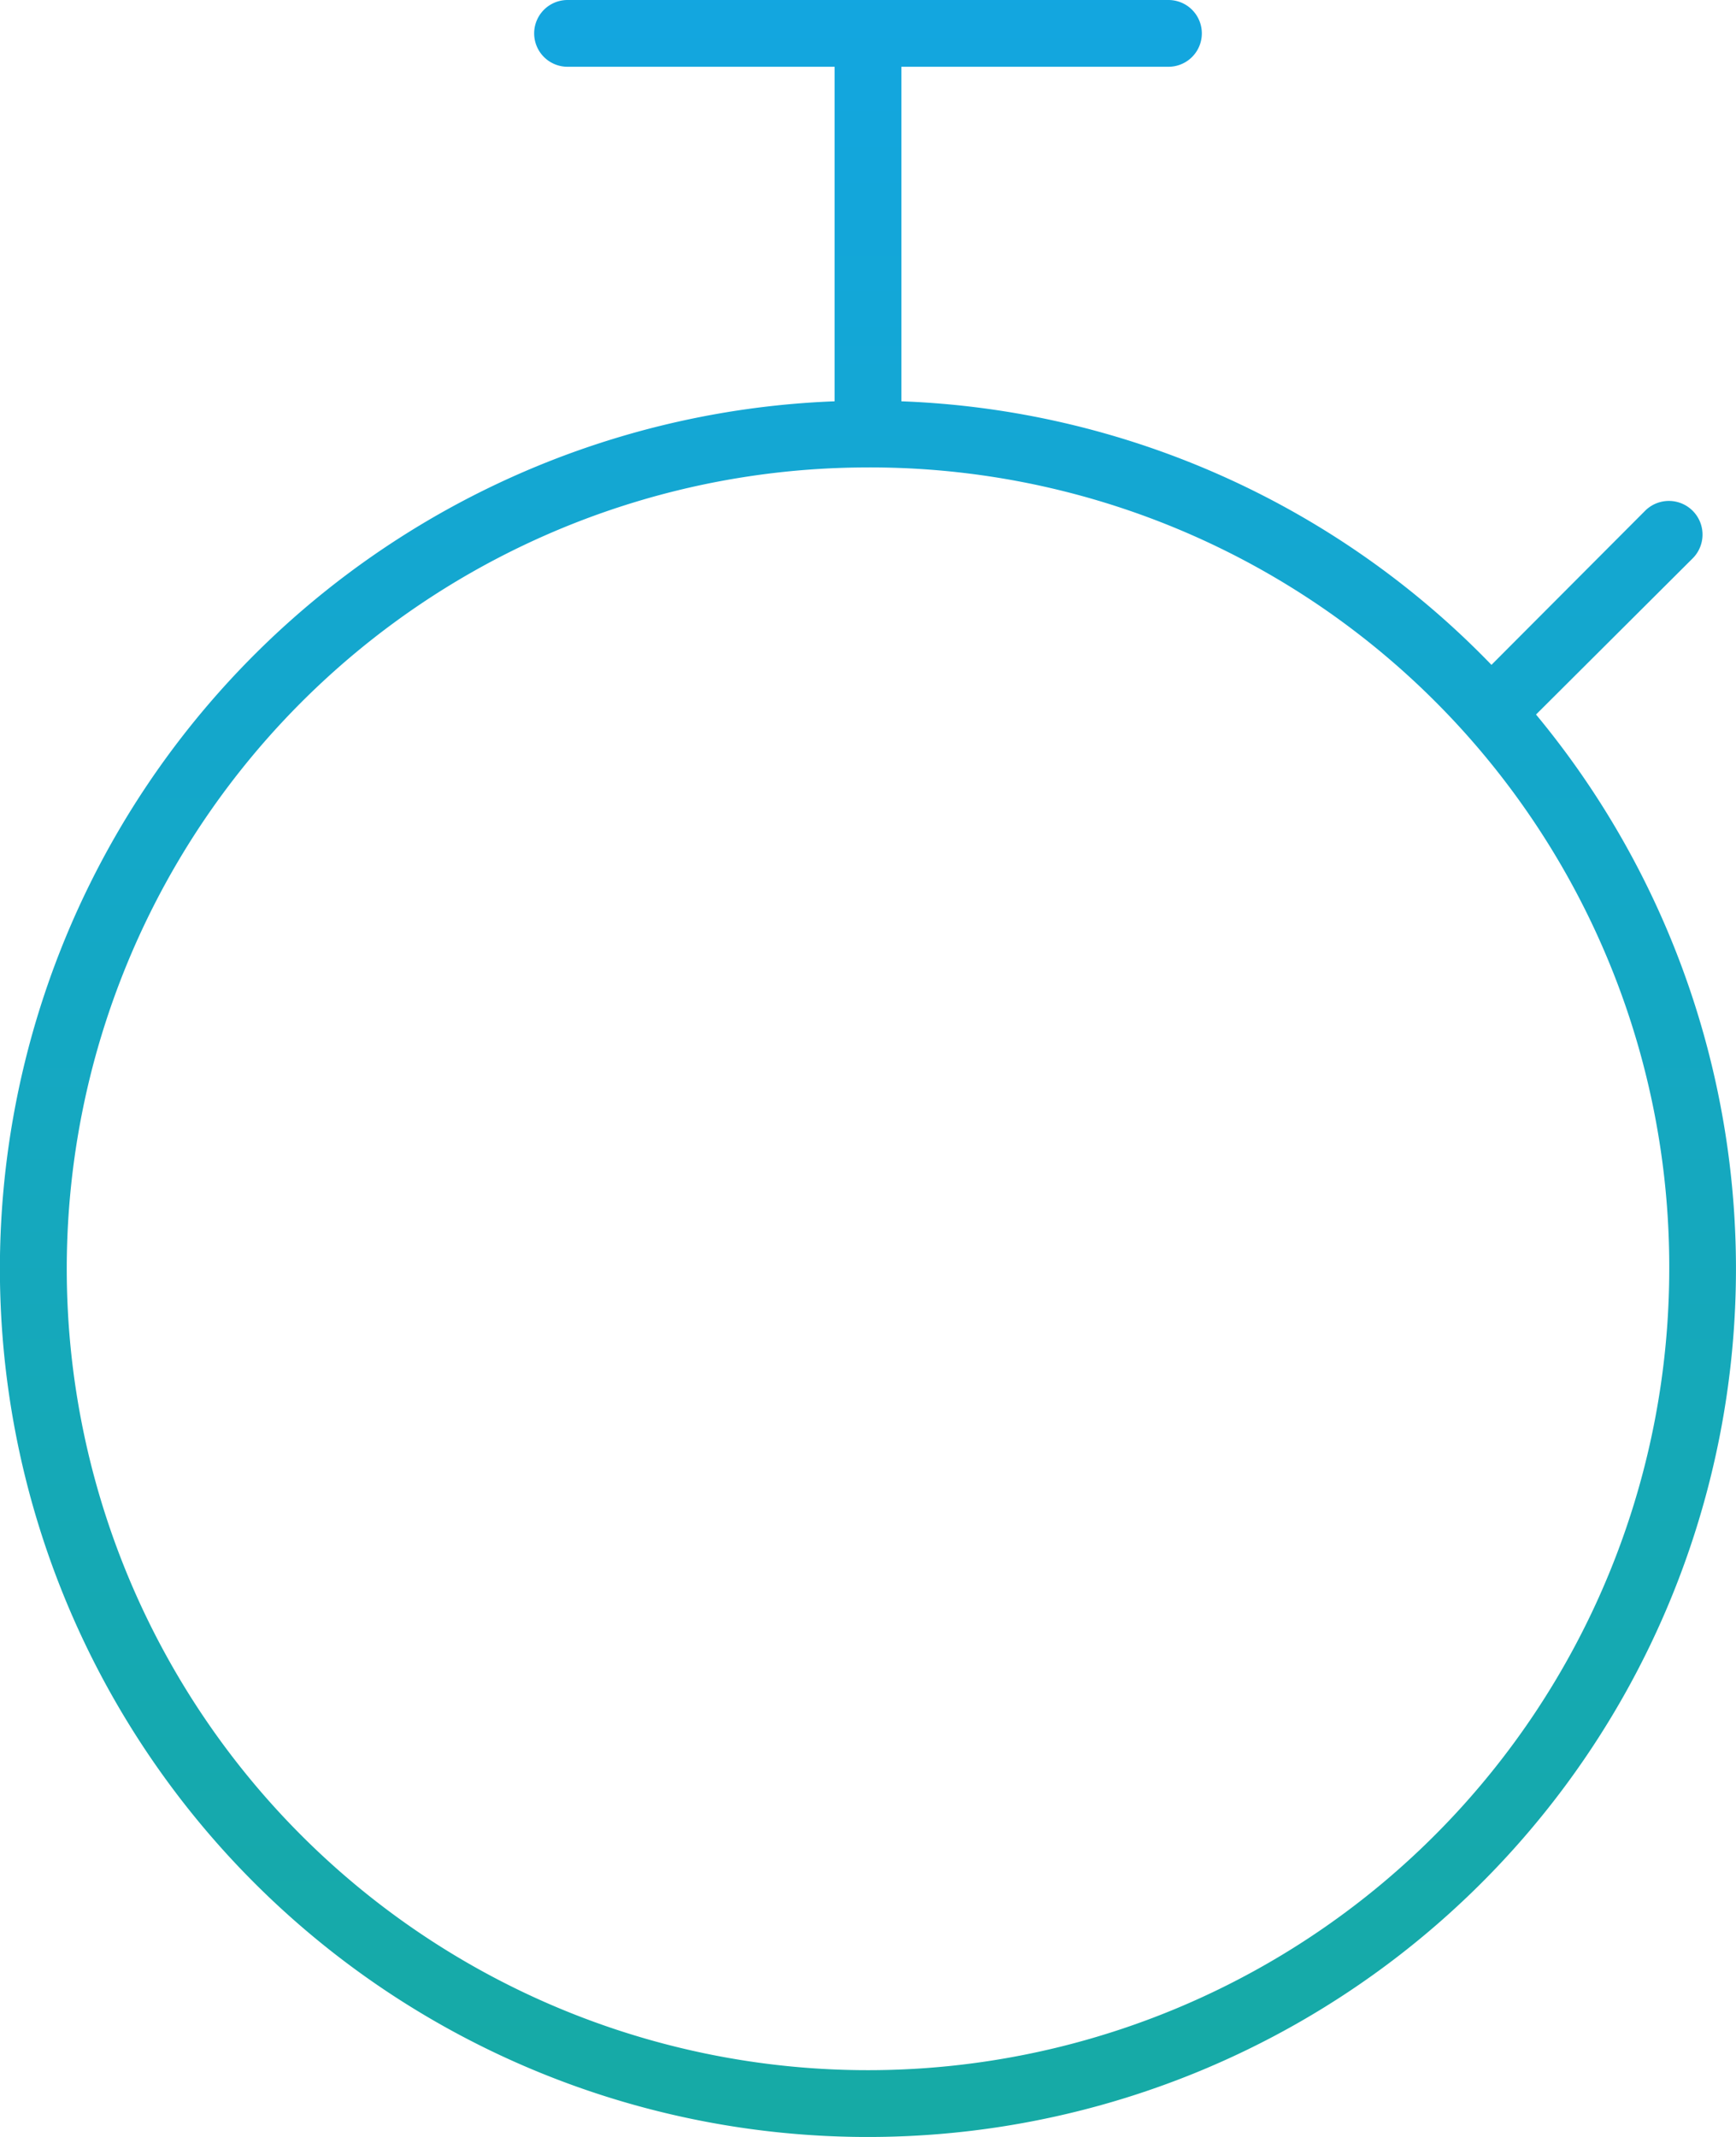
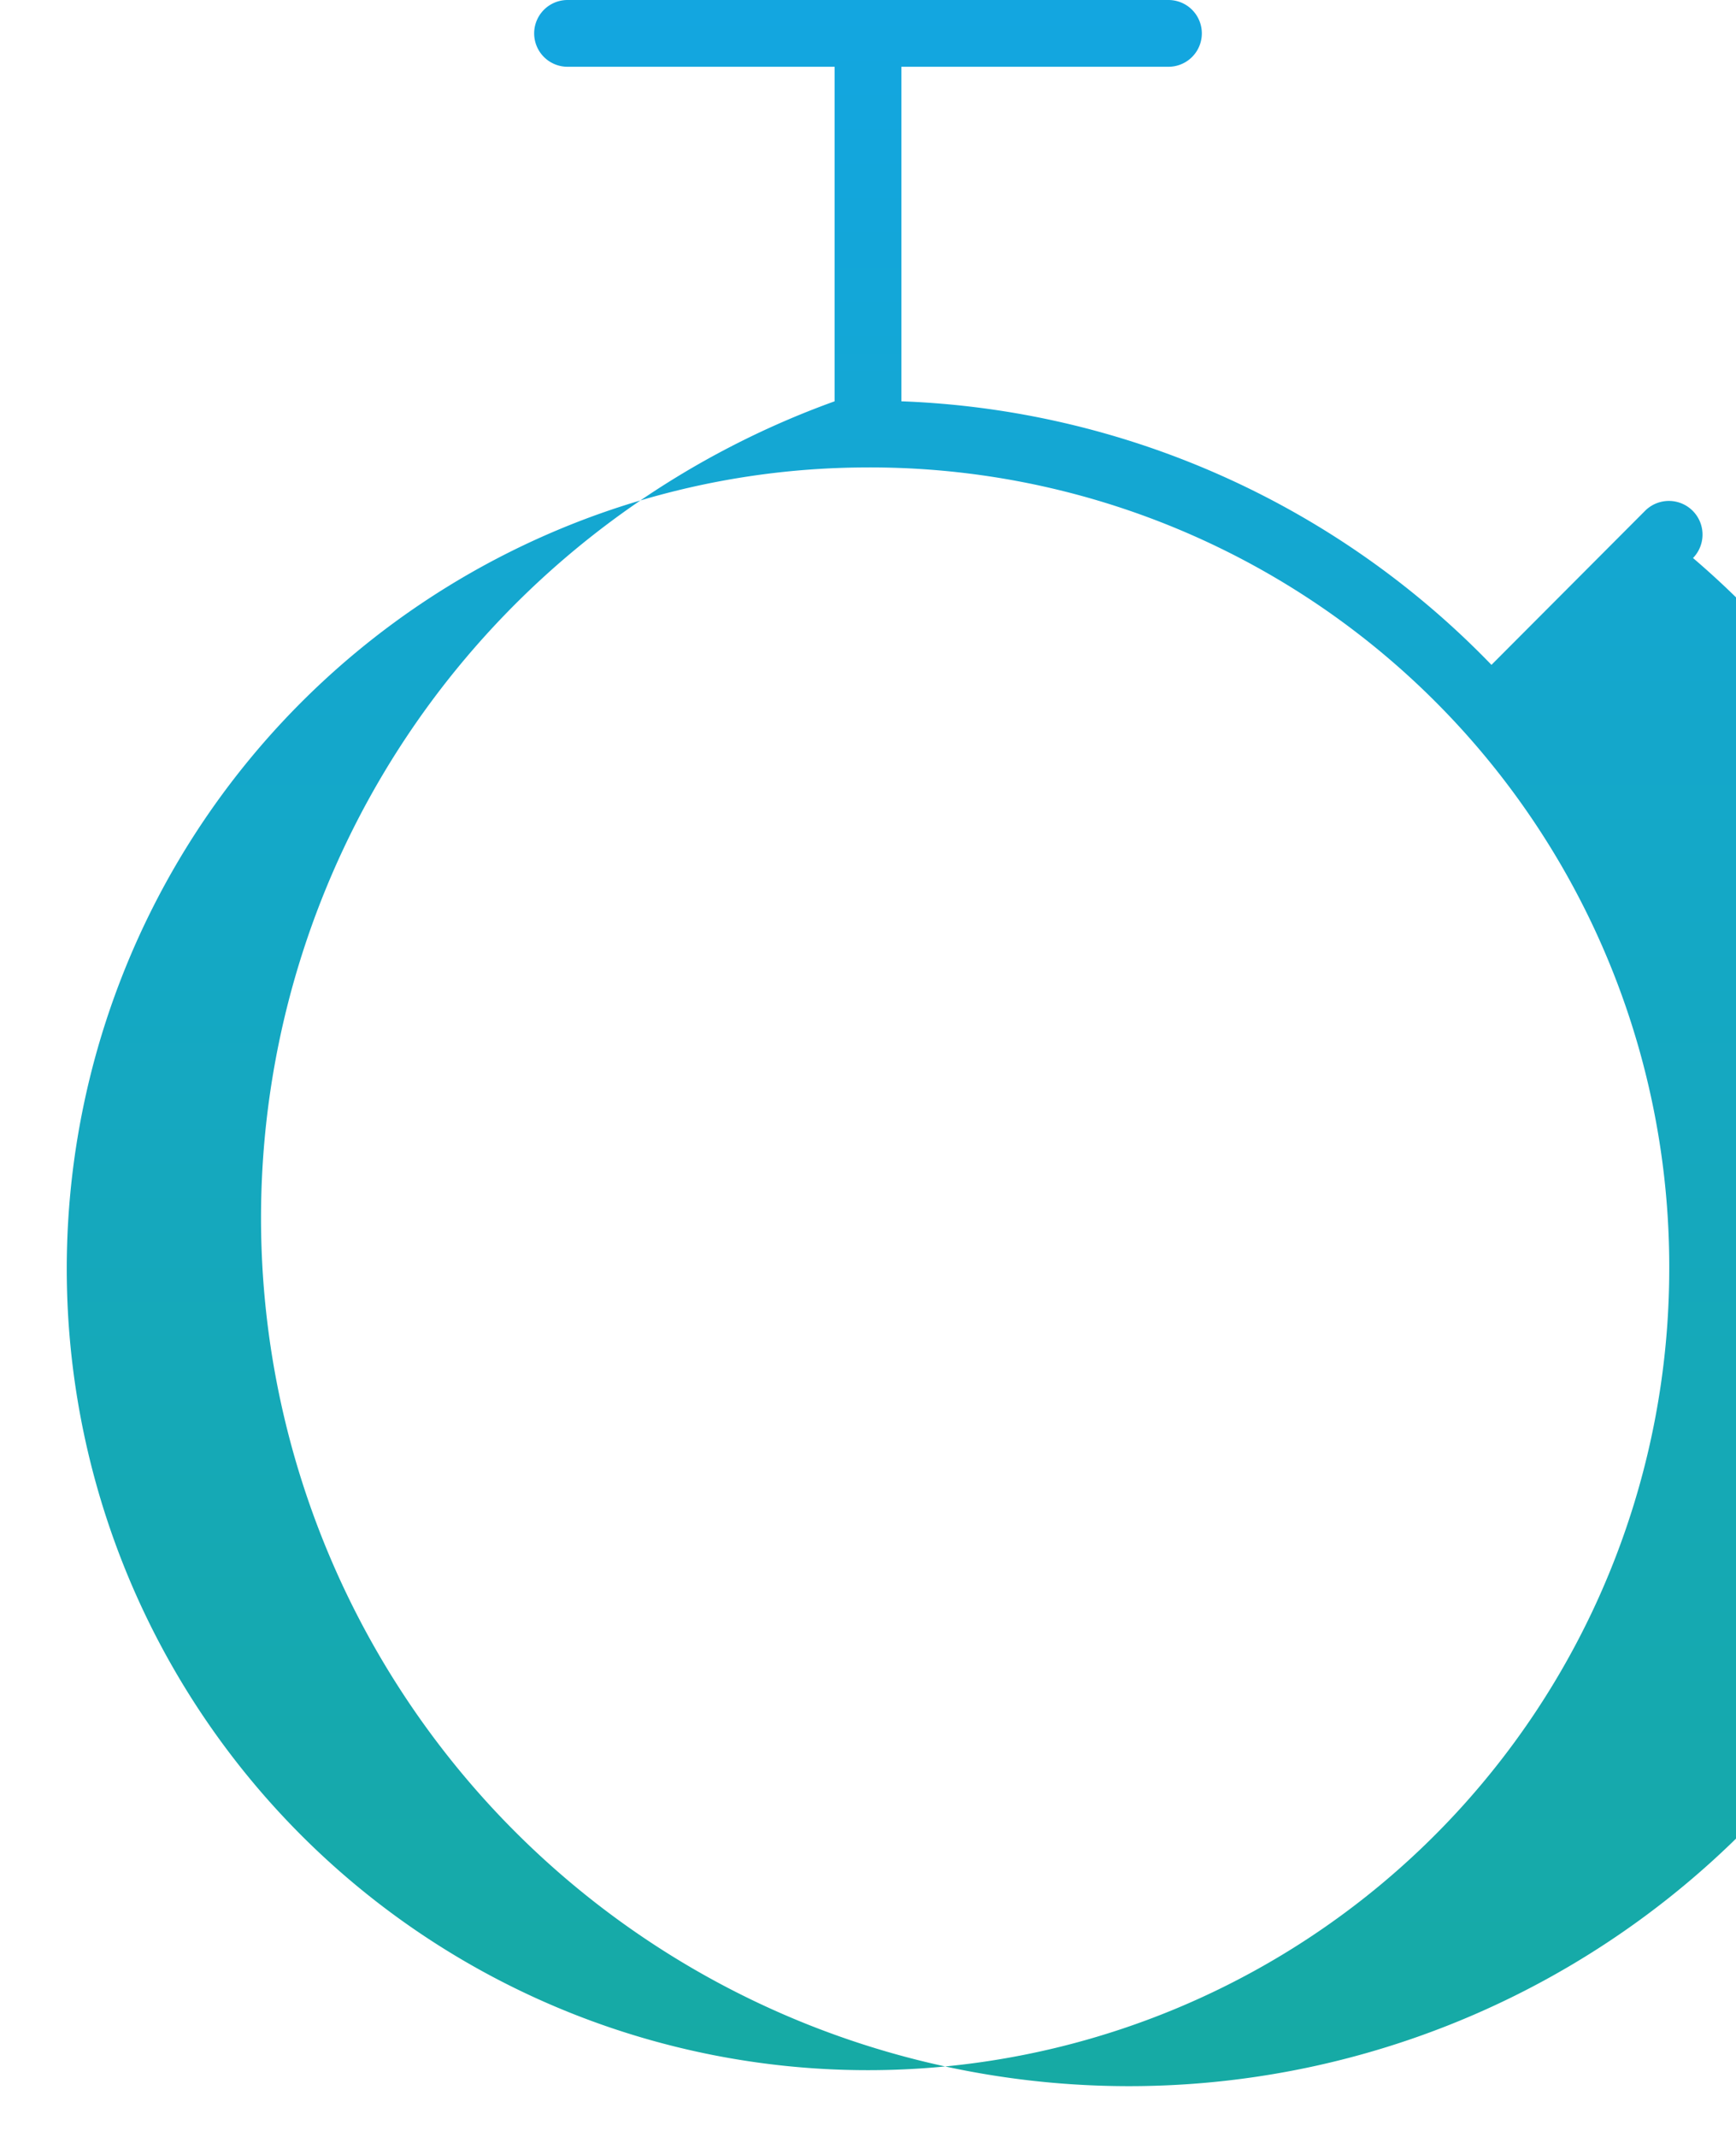
<svg xmlns="http://www.w3.org/2000/svg" width="59.448" height="73.167" viewBox="0 0 59.448 73.167">
  <defs>
    <linearGradient id="linear-gradient" x1="0.5" x2="0.5" y2="1" gradientUnits="objectBoundingBox">
      <stop offset="0" stop-color="#13a6e0" />
      <stop offset="1" stop-color="#16aaa4" />
    </linearGradient>
  </defs>
-   <path id="stopwatch-20" d="M56.013,0a1.143,1.143,0,1,1,0,2.286H46.867V13.74a29.617,29.617,0,0,1,20.207,9.024l5.273-5.287a1.152,1.152,0,0,1,1.629,1.629L68.6,24.465A29.725,29.725,0,1,1,44.581,13.74V2.286H35.435a1.143,1.143,0,0,1,0-2.286ZM45.6,16.005A27.438,27.438,0,1,0,73.162,43.443,27.363,27.363,0,0,0,45.6,16.005Z" transform="translate(-16)" fill="url(#linear-gradient)" />
+   <path id="stopwatch-20" d="M56.013,0a1.143,1.143,0,1,1,0,2.286H46.867V13.74a29.617,29.617,0,0,1,20.207,9.024l5.273-5.287a1.152,1.152,0,0,1,1.629,1.629A29.725,29.725,0,1,1,44.581,13.74V2.286H35.435a1.143,1.143,0,0,1,0-2.286ZM45.6,16.005A27.438,27.438,0,1,0,73.162,43.443,27.363,27.363,0,0,0,45.6,16.005Z" transform="translate(-16)" fill="url(#linear-gradient)" />
</svg>